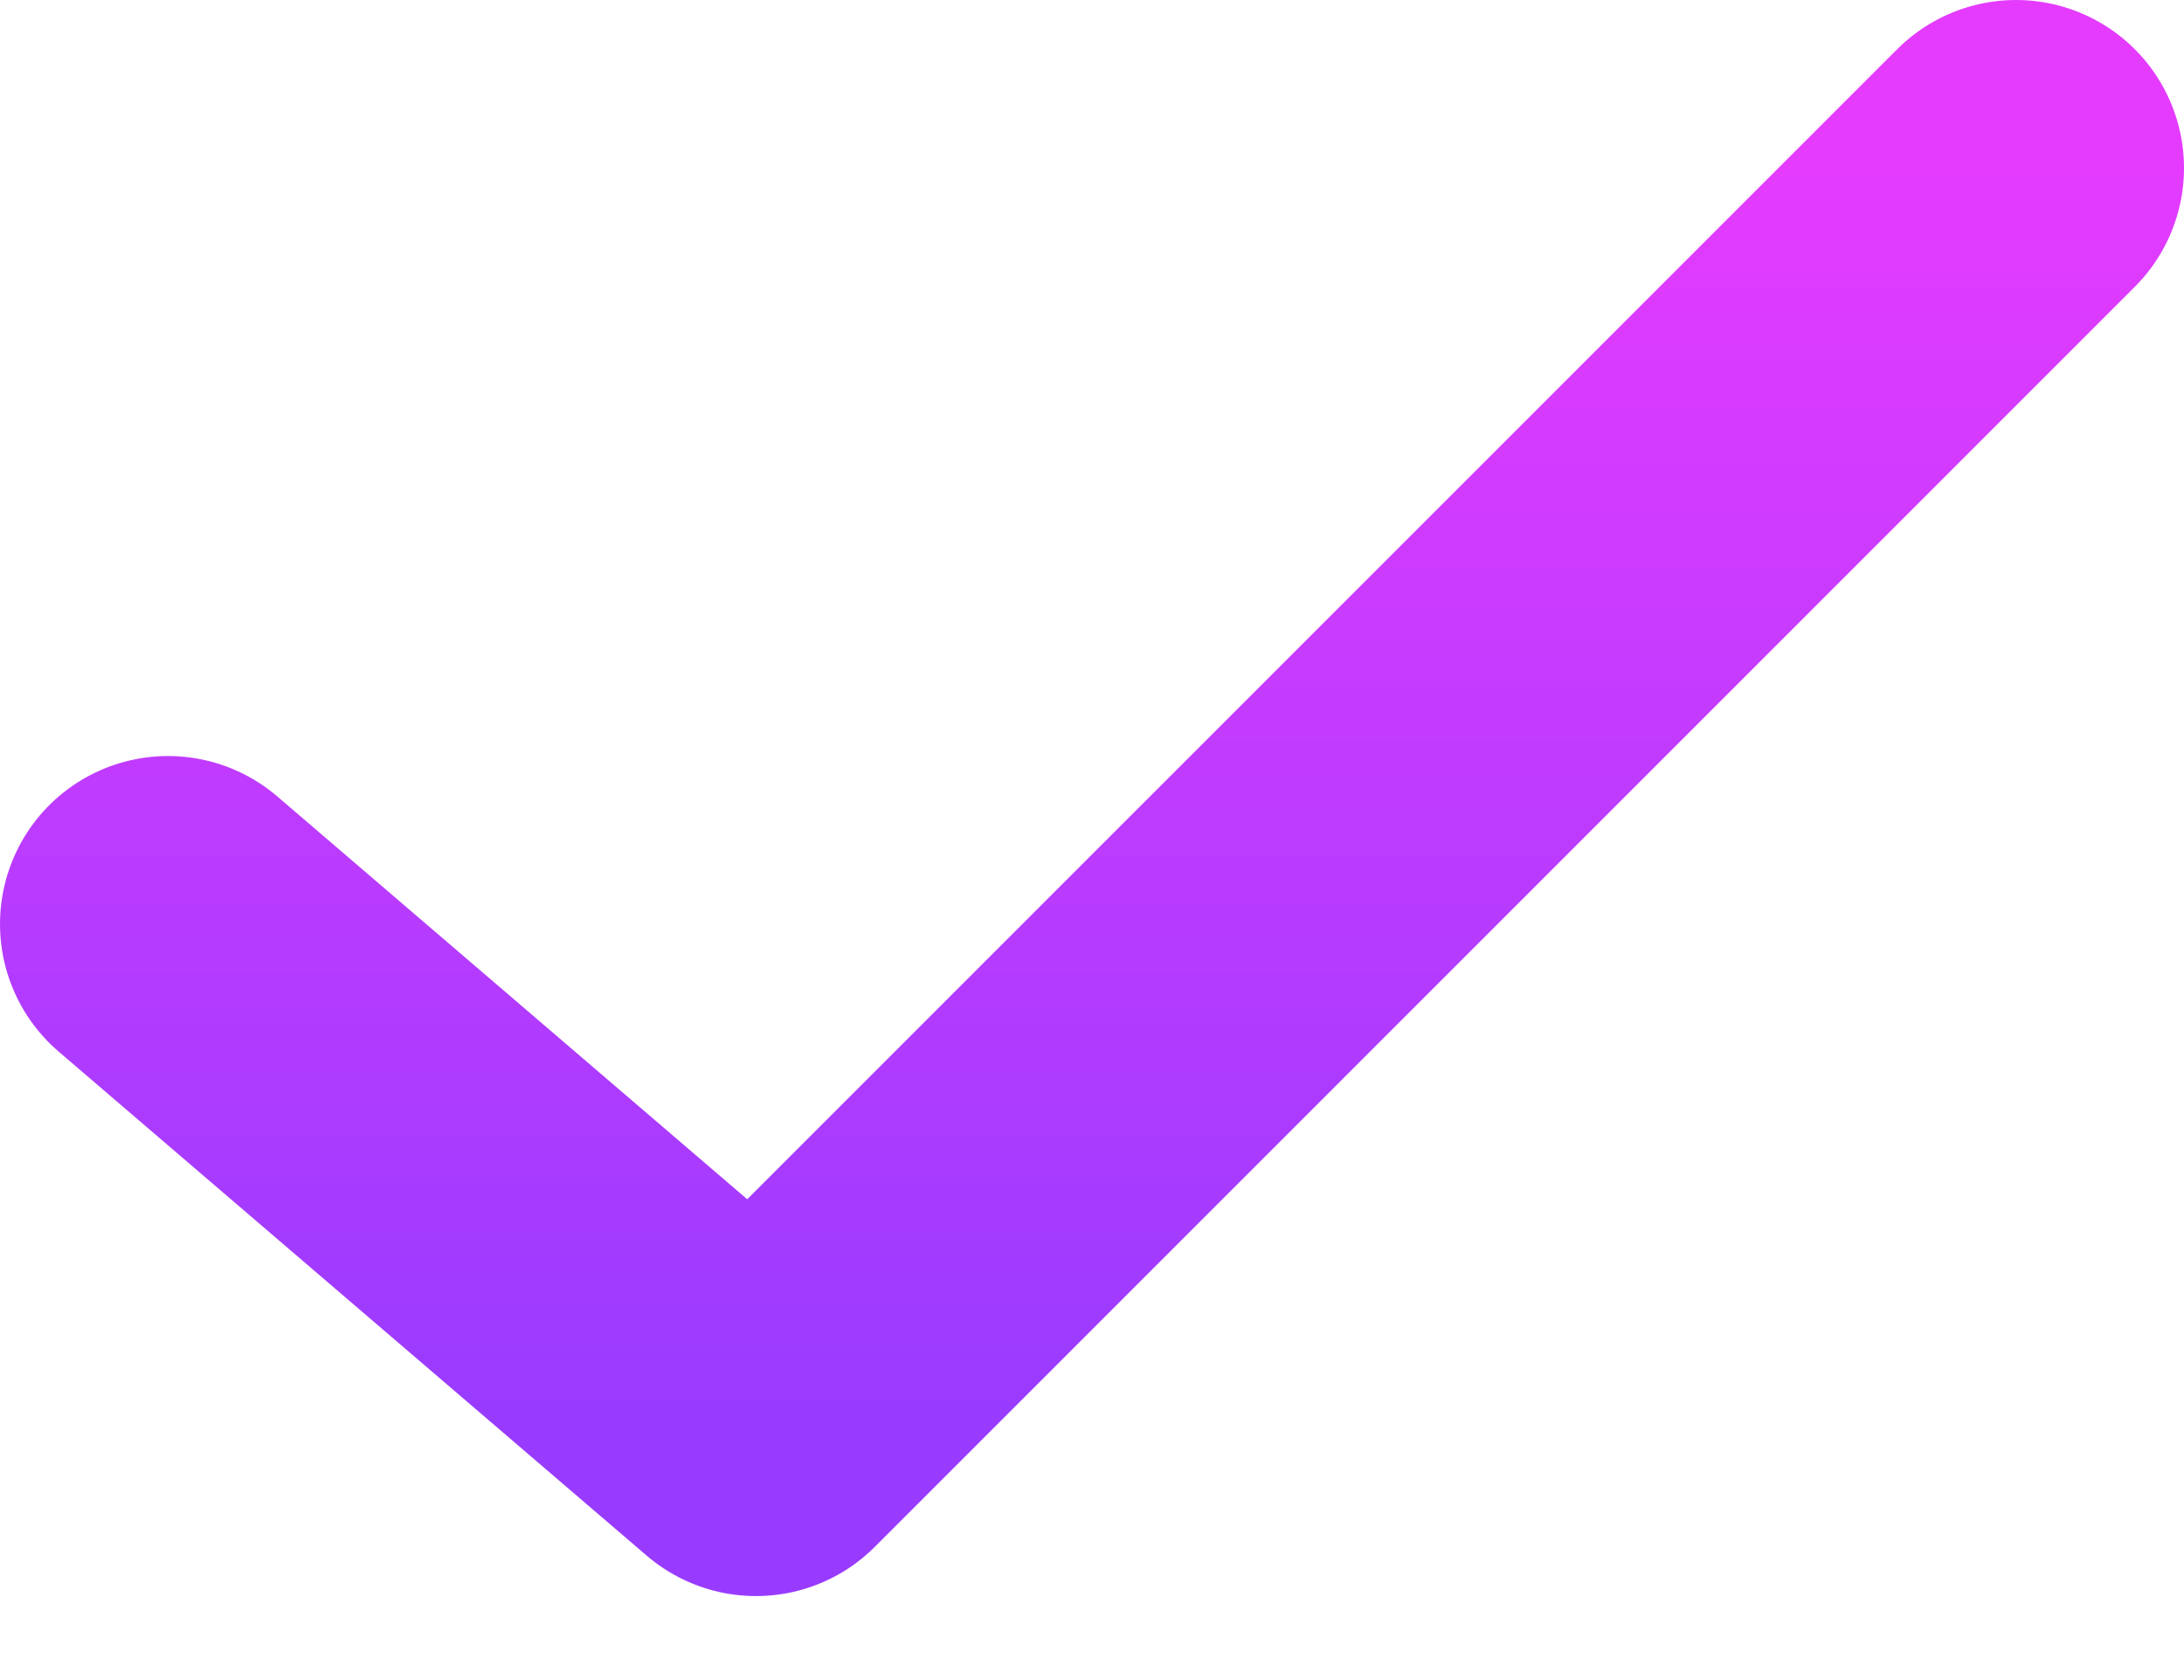
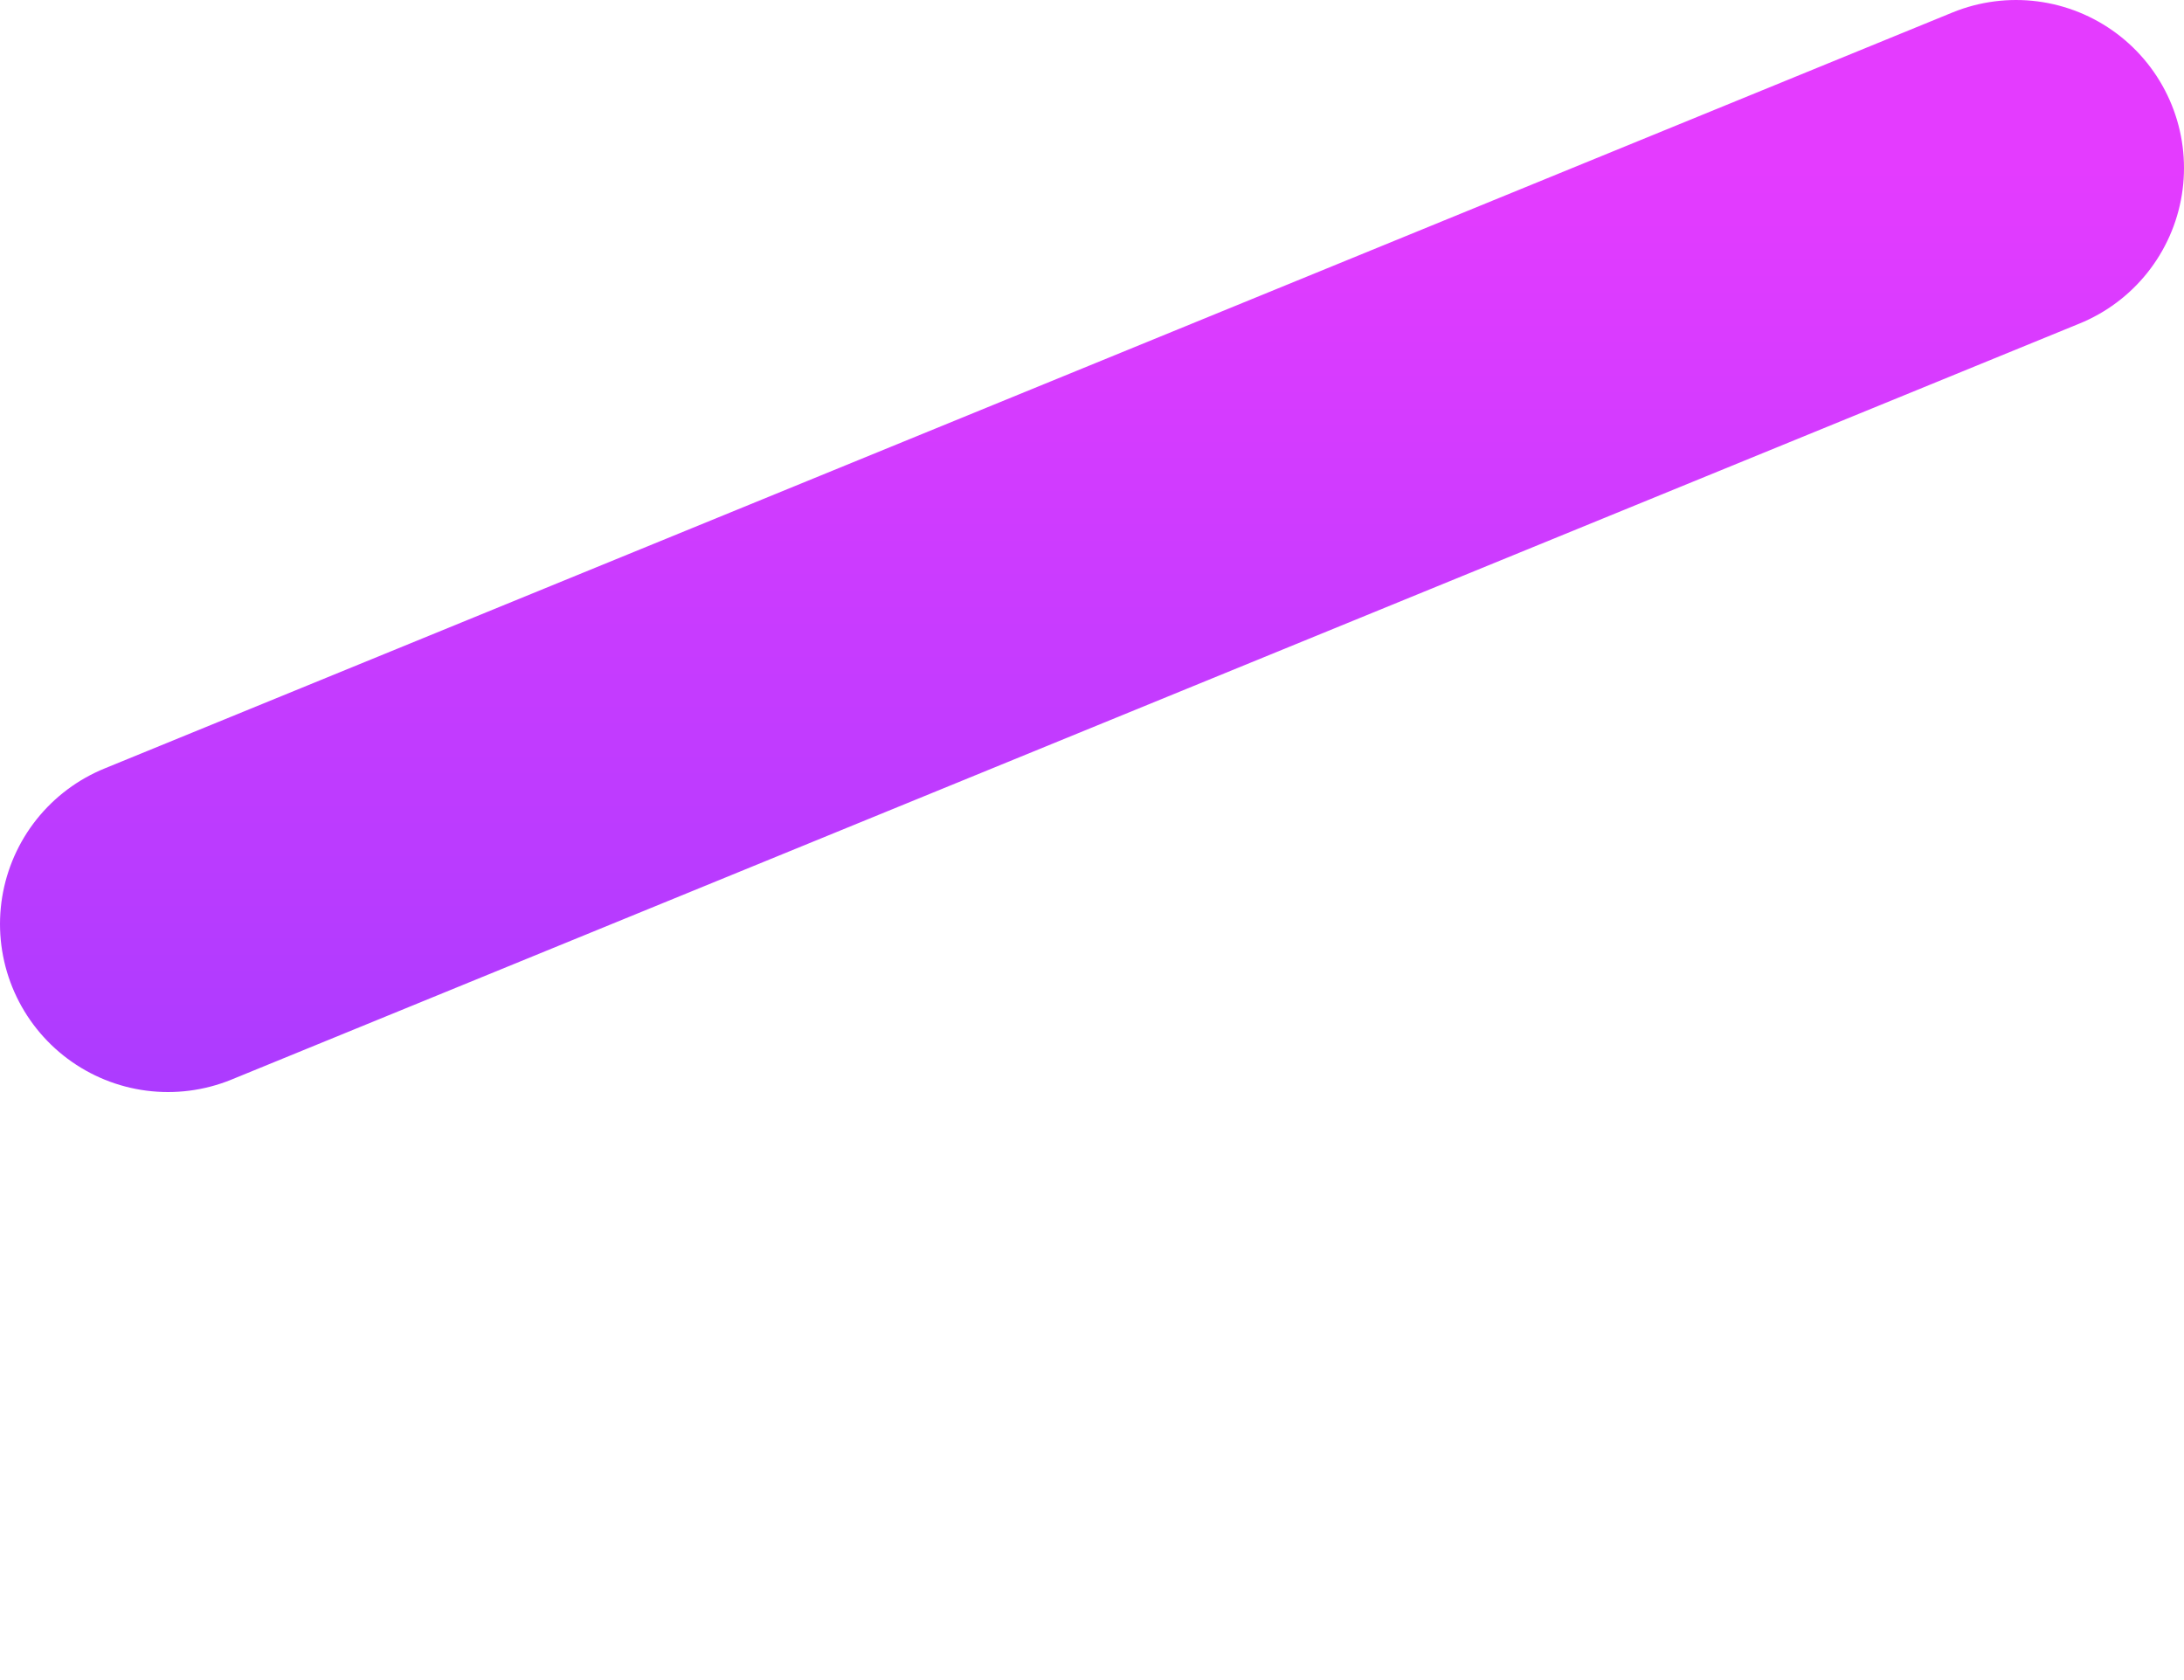
<svg xmlns="http://www.w3.org/2000/svg" width="13" height="10" viewBox="0 0 13 10" fill="none">
-   <path id="Vector 38" d="M1 5.5L4.5 8.5L12 1" stroke="url(#paint0_linear_189_37425)" stroke-width="2" stroke-linecap="round" stroke-linejoin="round" />
+   <path id="Vector 38" d="M1 5.5L12 1" stroke="url(#paint0_linear_189_37425)" stroke-width="2" stroke-linecap="round" stroke-linejoin="round" />
  <defs>
    <linearGradient id="paint0_linear_189_37425" x1="6.5" y1="1" x2="6.5" y2="8.5" gradientUnits="userSpaceOnUse">
      <stop stop-color="#E43BFF" />
      <stop offset="1" stop-color="#983BFF" />
    </linearGradient>
  </defs>
</svg>